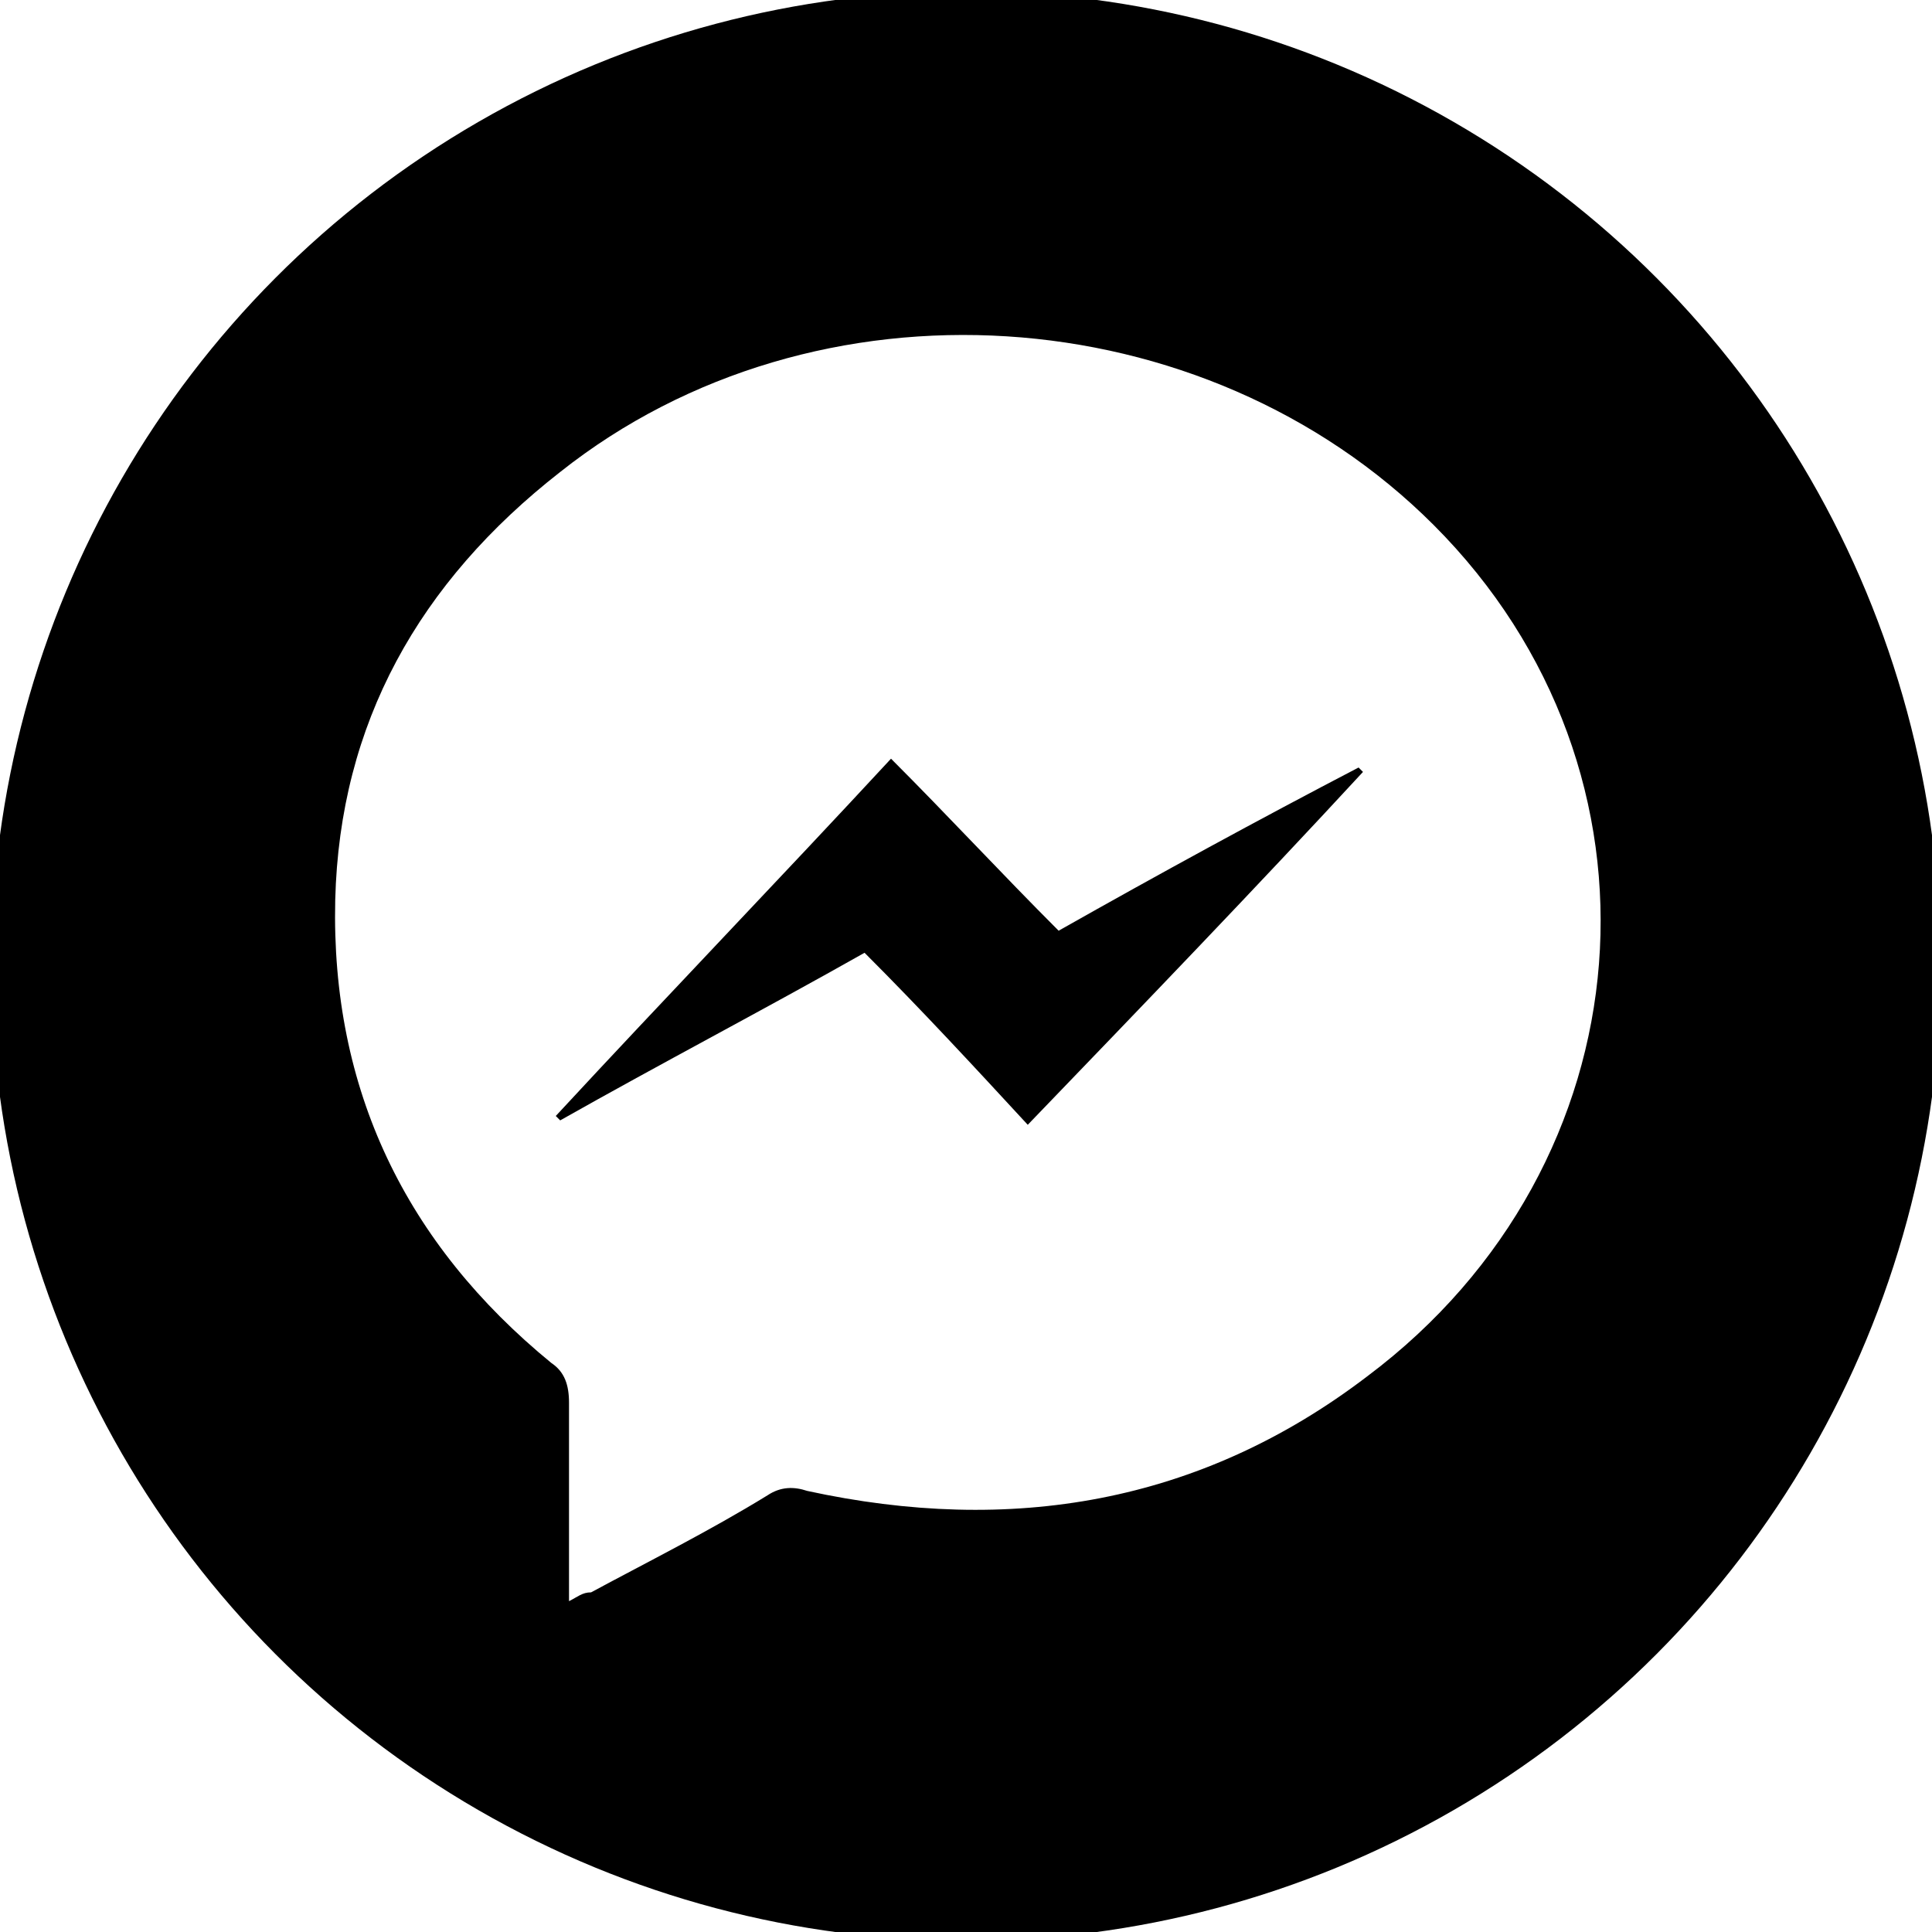
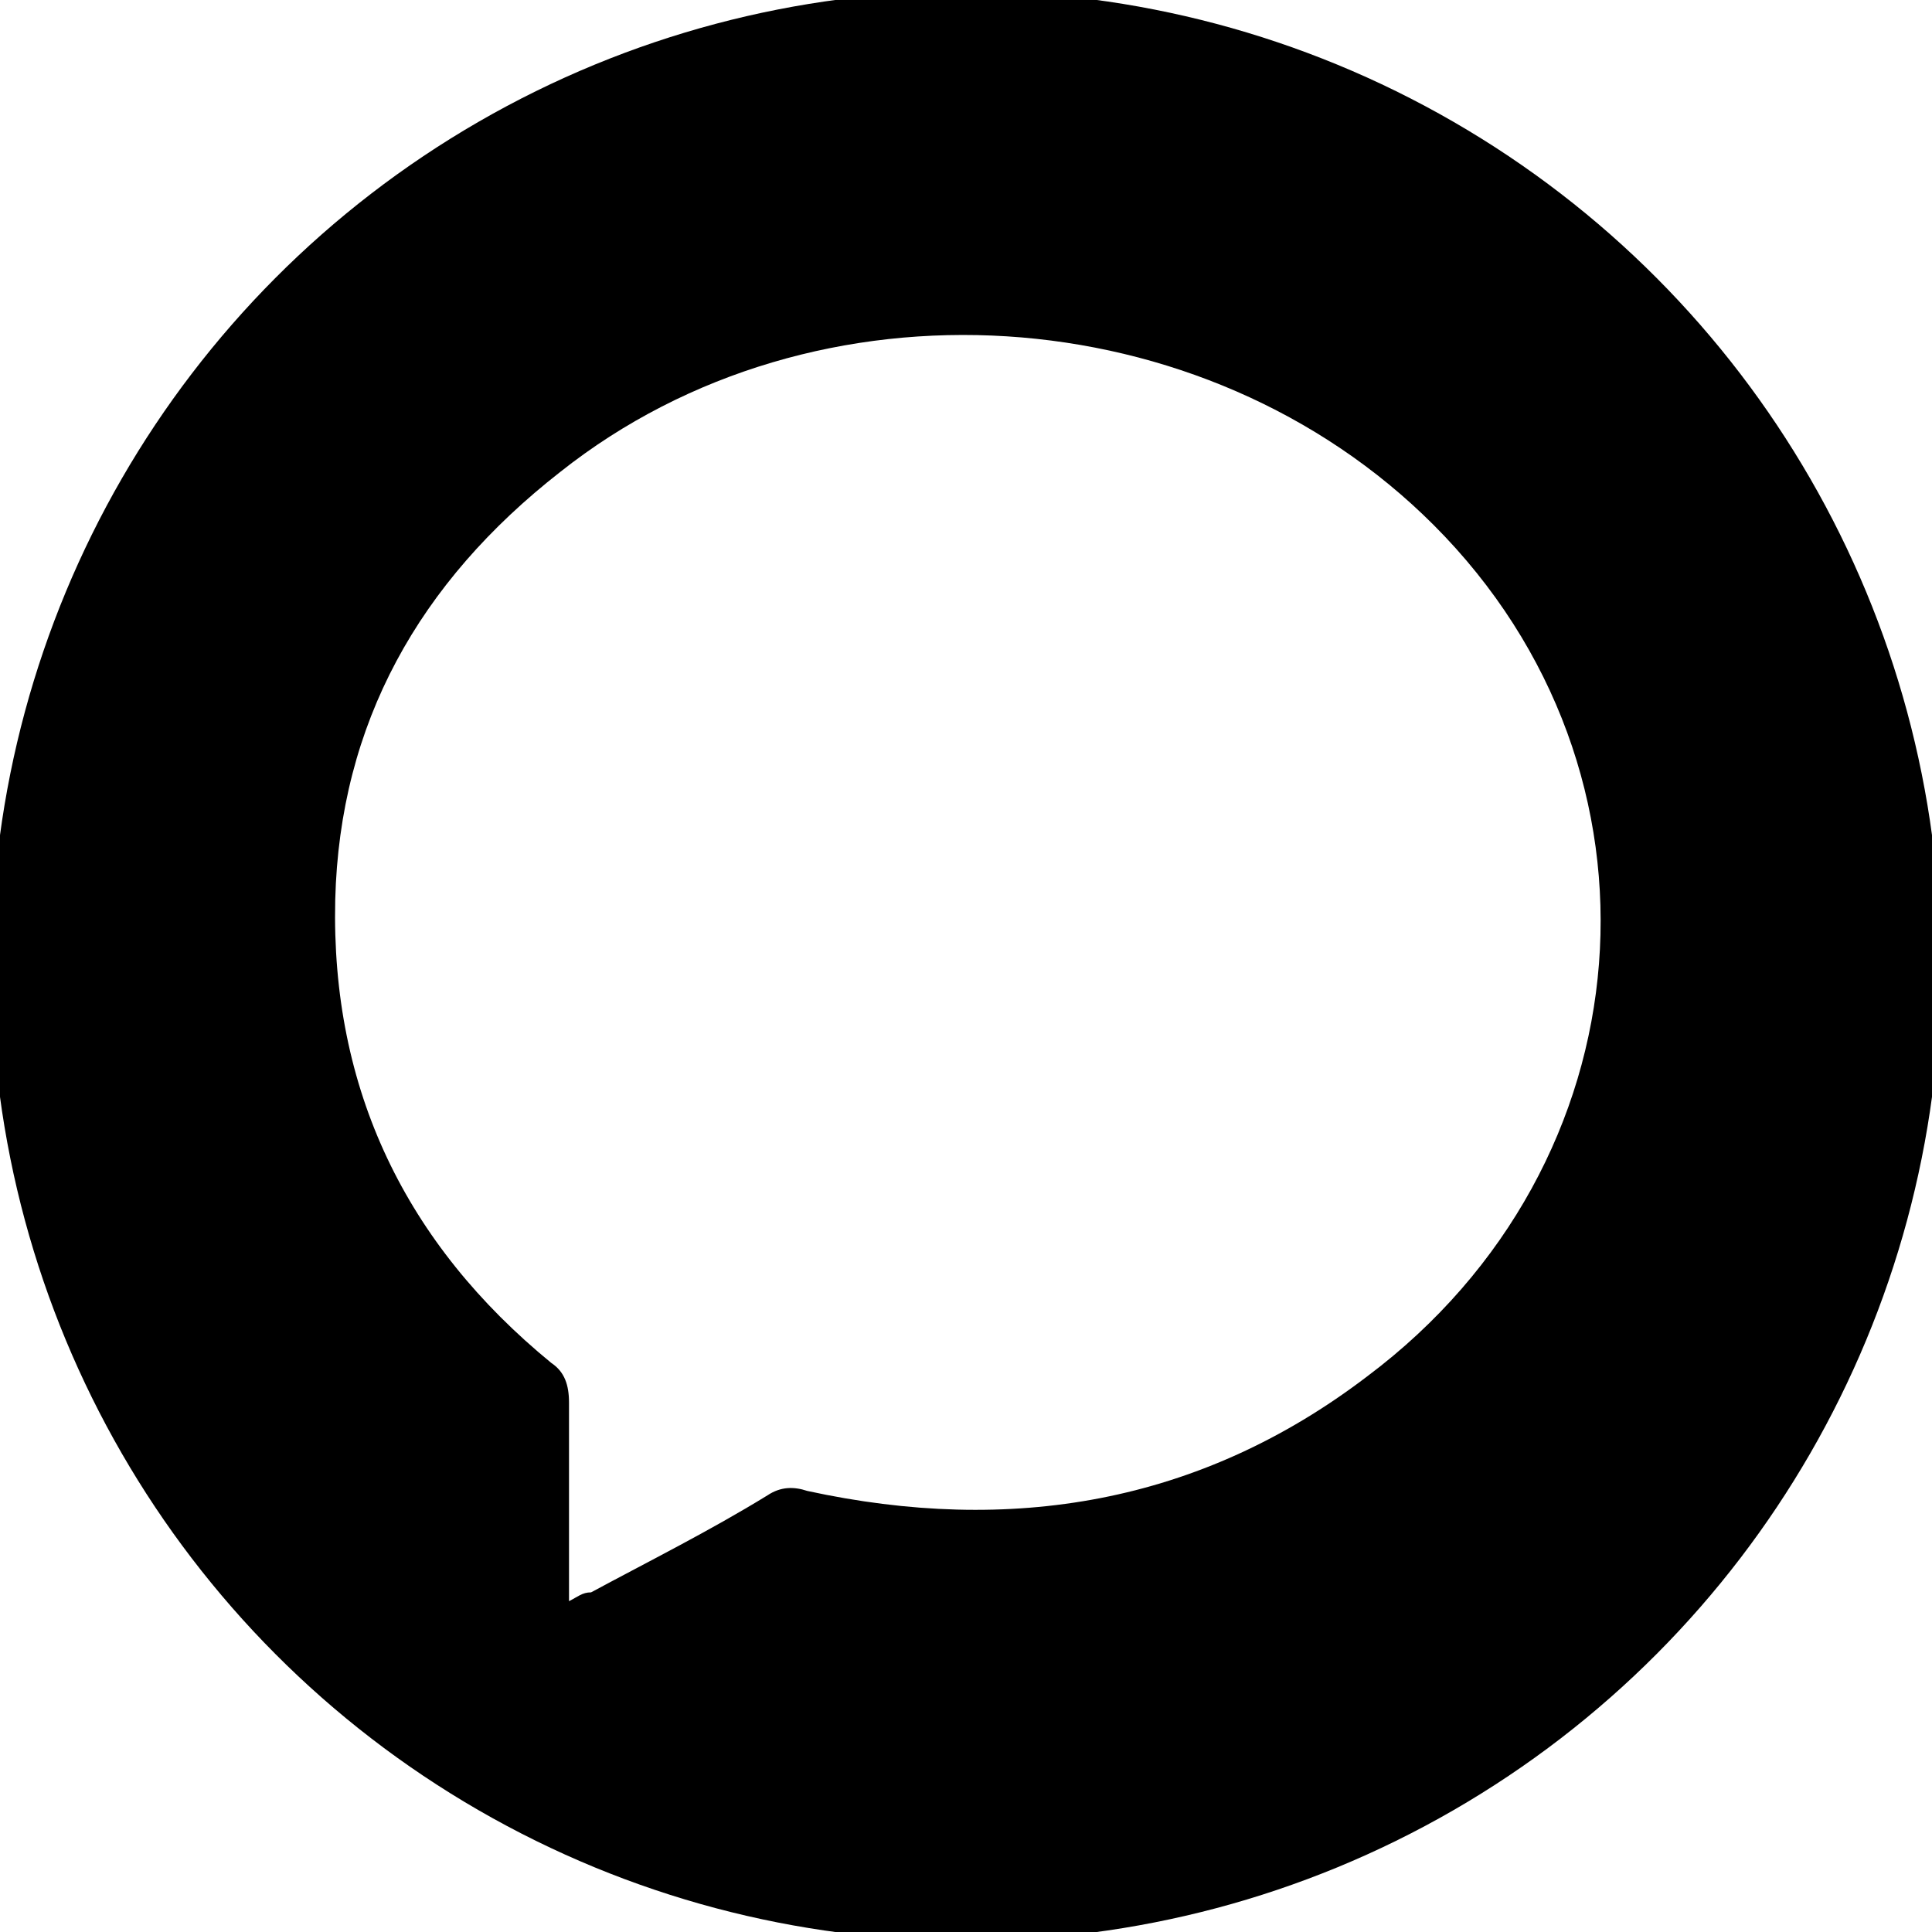
<svg xmlns="http://www.w3.org/2000/svg" xmlns:xlink="http://www.w3.org/1999/xlink" id="Слой_1" x="0px" y="0px" viewBox="0 0 43.8 43.8" style="enable-background:new 0 0 43.8 43.8;" xml:space="preserve">
  <style type="text/css"> .st0{clip-path:url(#SVGID_2_);} .st1{clip-path:url(#SVGID_4_);} </style>
  <g>
    <defs>
      <circle id="SVGID_1_" cx="21.9" cy="21.9" r="22.1" />
    </defs>
    <clipPath id="SVGID_2_">
      <use xlink:href="#SVGID_1_" style="overflow:visible;" />
    </clipPath>
    <g class="st0">
      <path d="M23.4,44.9c-1,0-1.9,0-2.9,0c-0.1,0-0.2-0.1-0.3-0.1c-1.9-0.1-3.9-0.5-5.7-1.2C6.2,40.6,1.1,34.7-0.7,26 c-0.2-0.8-0.2-1.7-0.4-2.6c0-1,0-1.9,0-2.9c0-0.1,0.1-0.3,0.1-0.4c0.3-1.5,0.4-3,0.8-4.4C3.8,1.3,20.4-5.5,33.4,2.1 c6.1,3.6,9.8,9,11.1,15.9c0.2,0.8,0.2,1.7,0.3,2.5c0,0.9,0,1.9,0,2.8c0,0.1-0.1,0.3-0.1,0.4c-0.1,0.9-0.2,1.8-0.4,2.7 c-1.8,9.2-9.3,16.6-18.6,18.1C25,44.7,24.2,44.8,23.4,44.9z M12.9,36.3c0.2-0.1,0.3-0.2,0.5-0.2c1.3-0.7,2.7-1.4,4-2.2 c0.3-0.2,0.6-0.2,0.9-0.1c4.6,1,8.9,0.3,12.7-2.6c6.4-4.8,7.1-13.7,1.5-19.3c-5.2-5.2-14-5.8-19.8-1.2c-3.2,2.5-5,5.7-5.1,9.7 c-0.1,4.3,1.6,7.8,4.9,10.5c0.3,0.2,0.4,0.5,0.4,0.9C12.9,33.2,12.9,34.7,12.9,36.3z" />
-       <path d="M23.3,25.5c-1.2-1.3-2.4-2.6-3.7-3.9c-2.3,1.3-4.6,2.5-6.9,3.8c0,0,0,0-0.1-0.1c2.5-2.7,5.1-5.4,7.6-8.1 c1.3,1.3,2.5,2.6,3.8,3.9c2.3-1.3,4.5-2.5,6.8-3.7c0,0,0,0,0.1,0.1C28.5,20.1,25.9,22.8,23.3,25.5z" />
    </g>
  </g>
</svg>